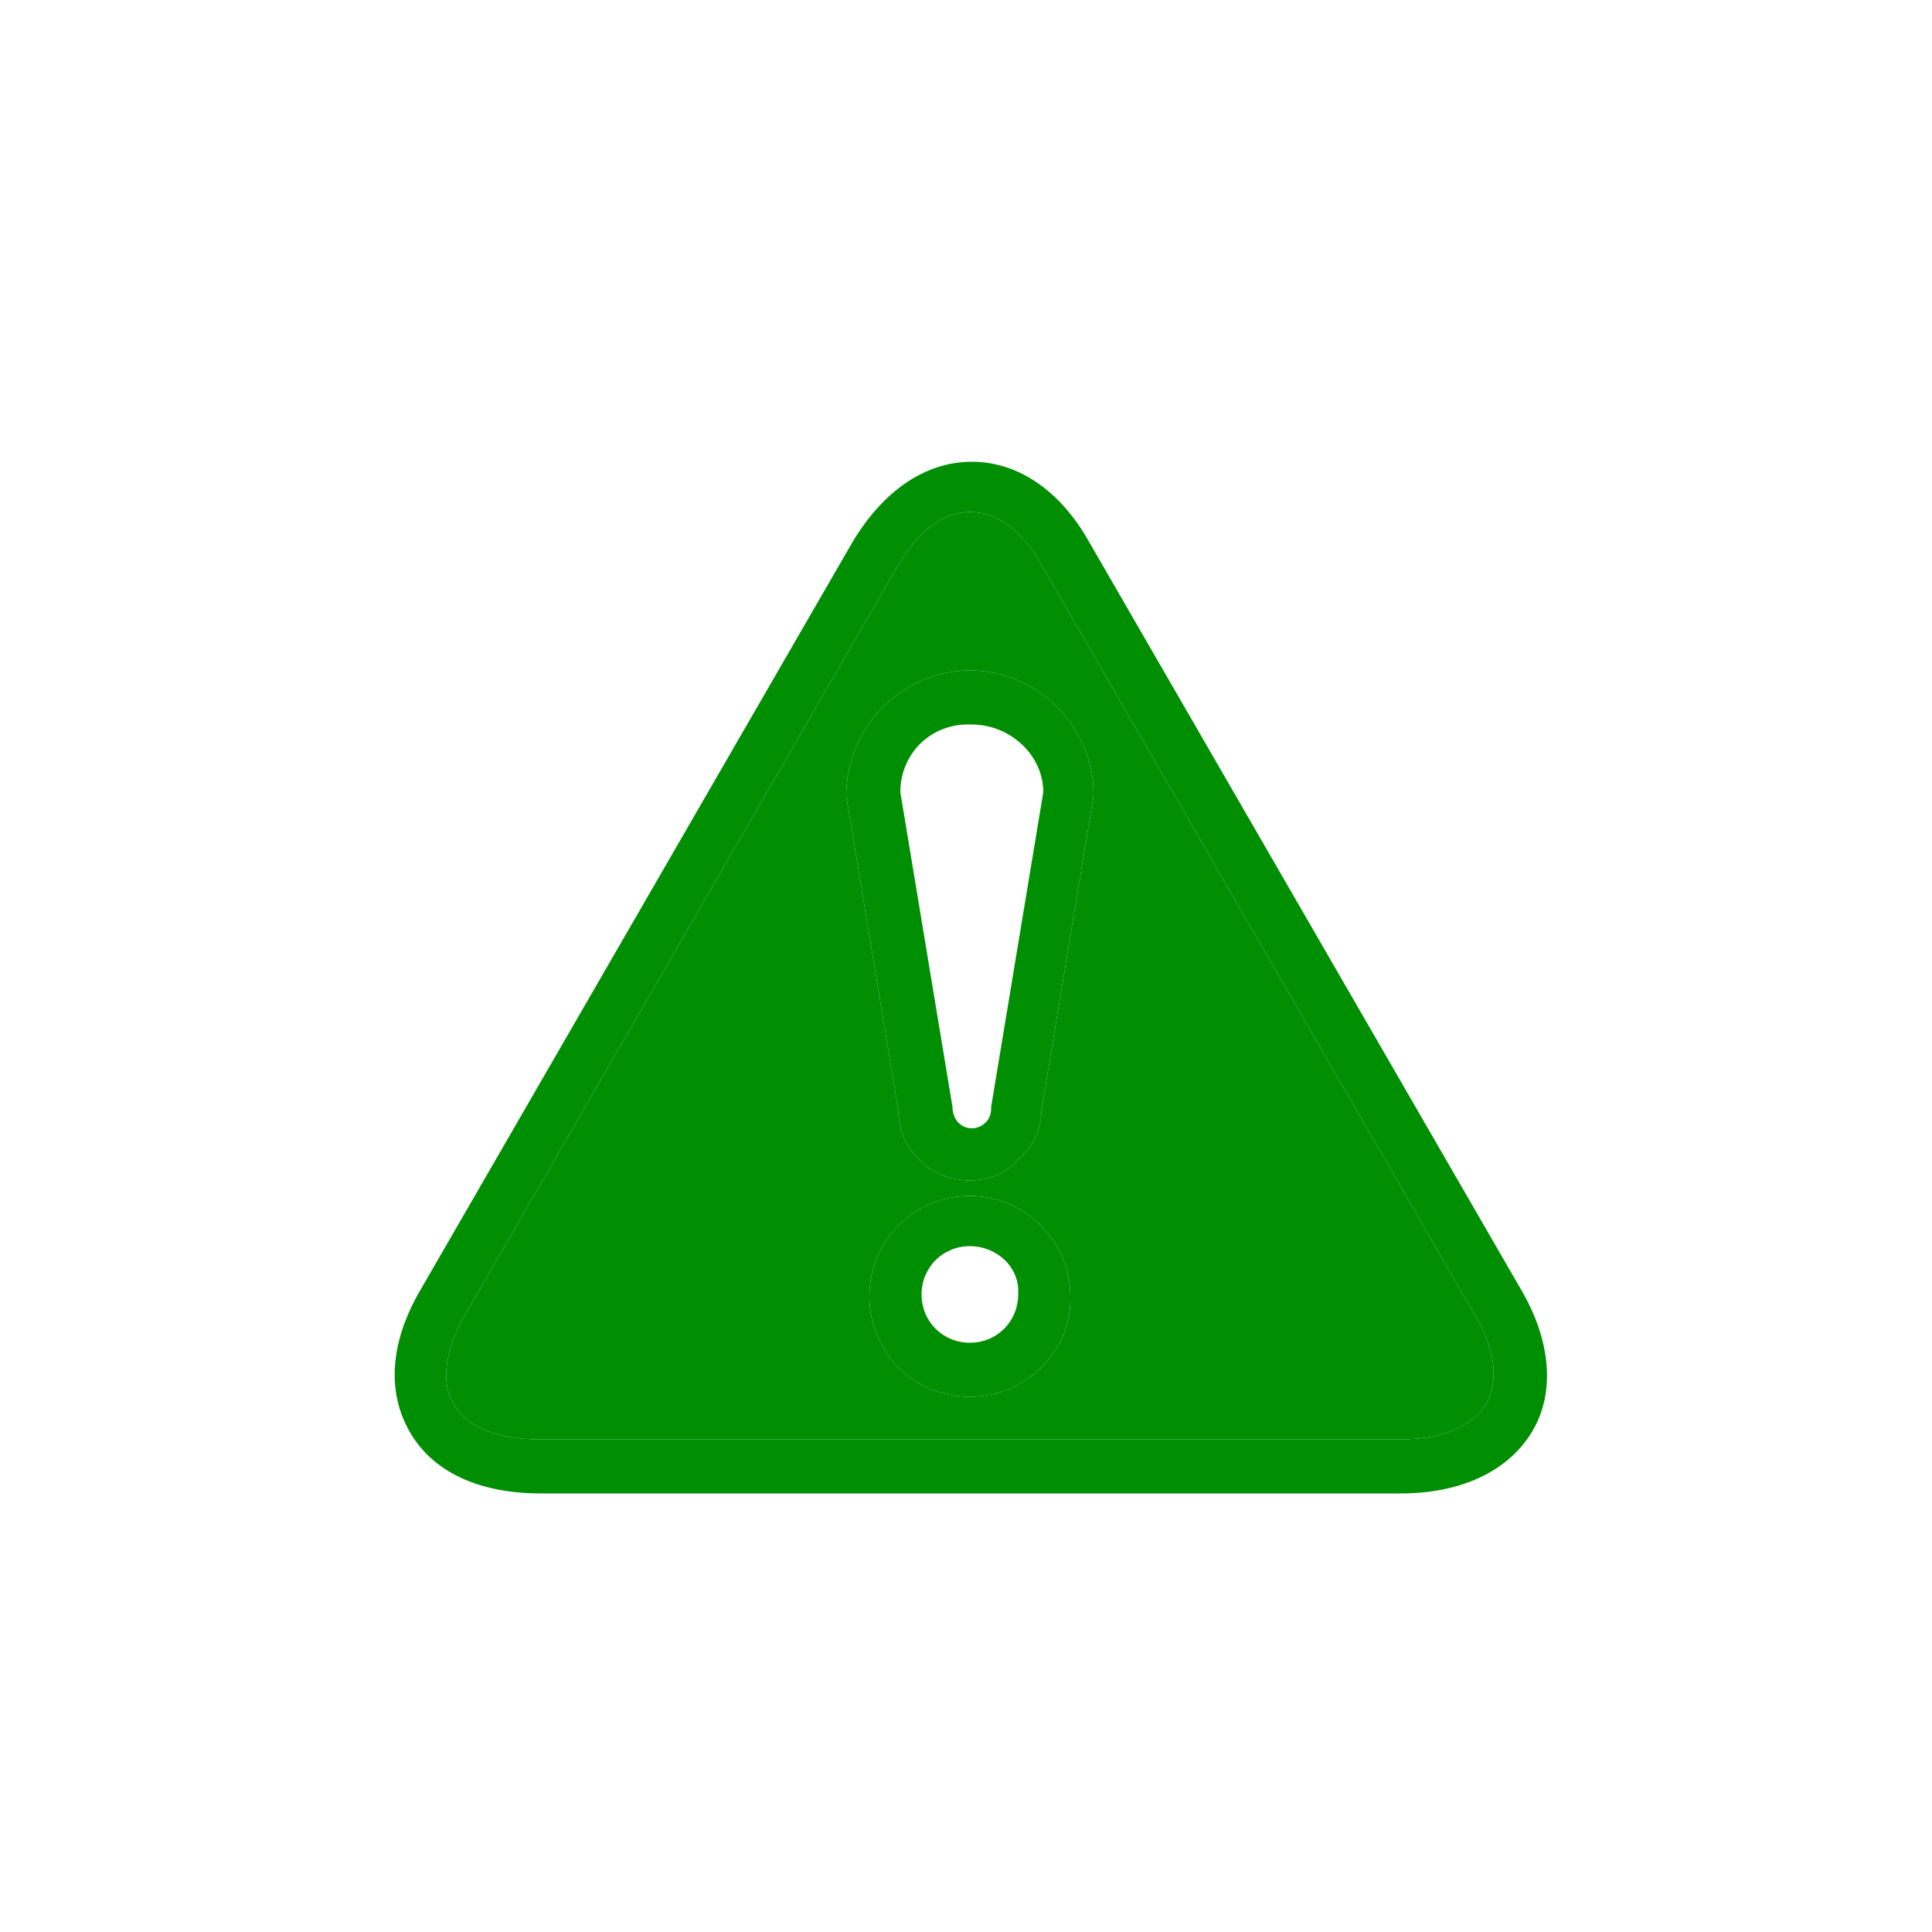
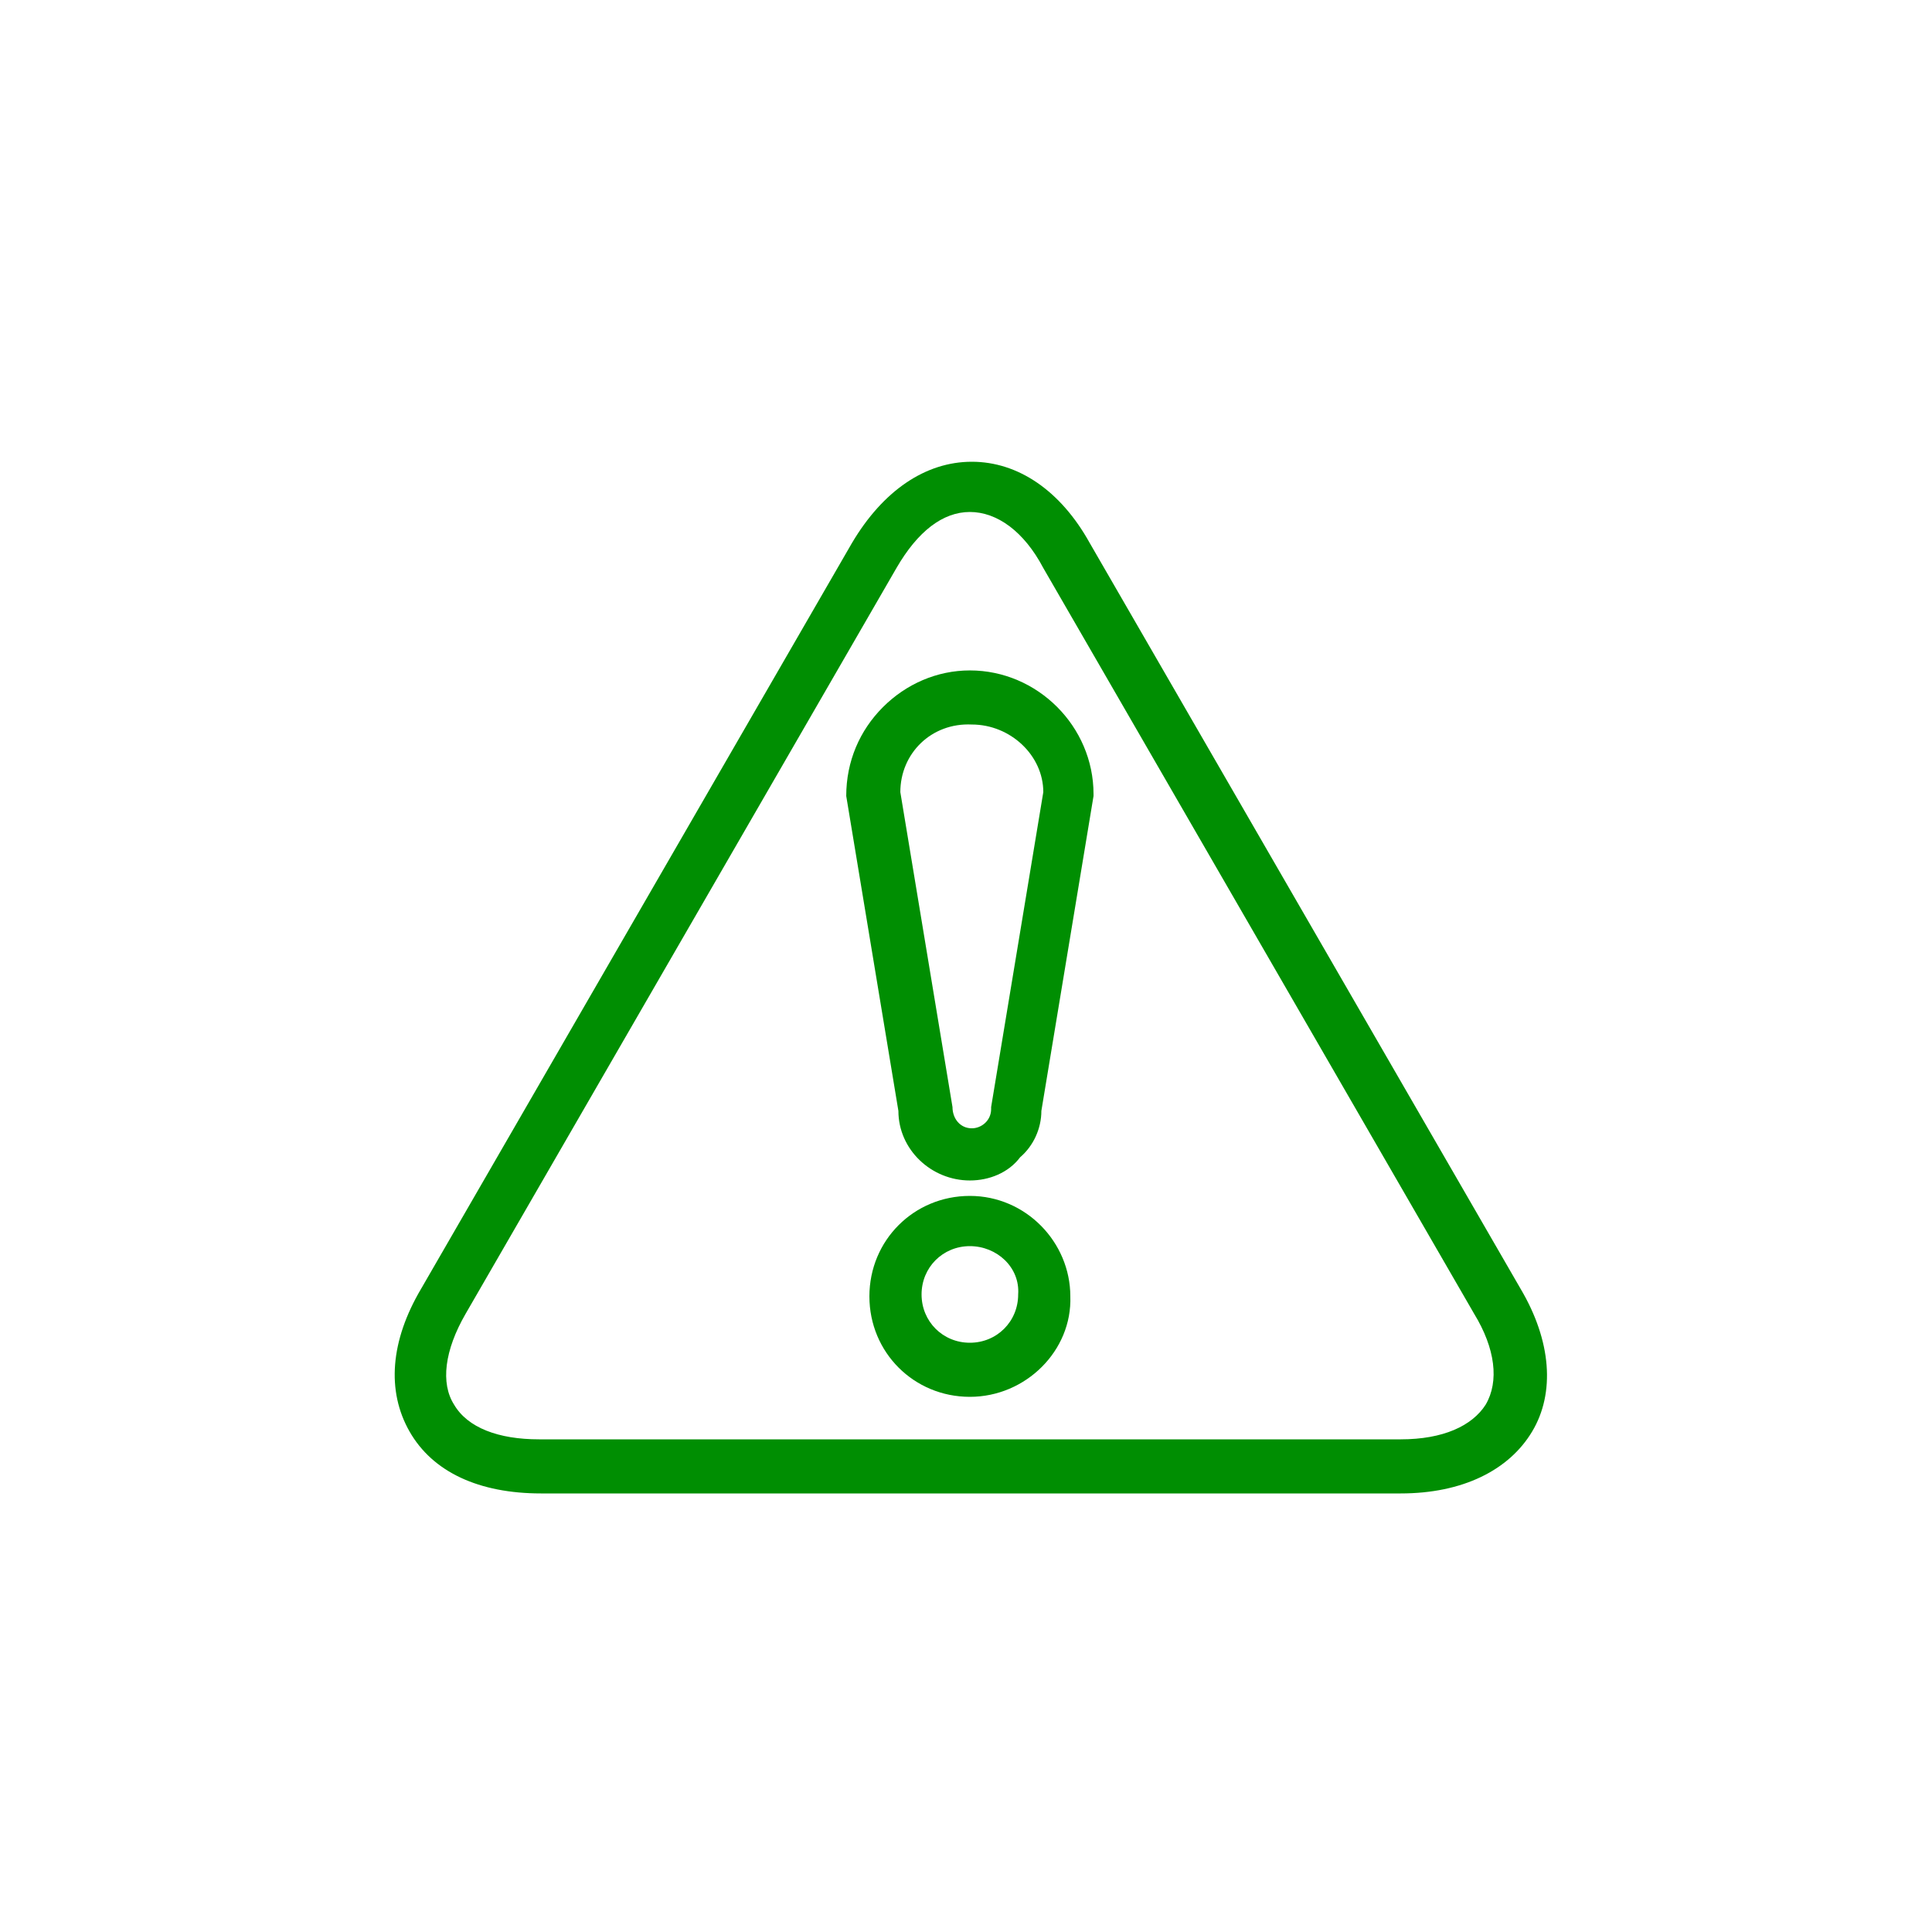
<svg xmlns="http://www.w3.org/2000/svg" width="100" height="100" viewBox="0 0 100 100" fill="none">
  <path fill-rule="evenodd" clip-rule="evenodd" d="M50.201 61.101C48.201 61.101 46.501 59.501 46.501 57.501L43.801 41.201C43.801 39.401 44.501 37.801 45.701 36.601C46.901 35.401 48.501 34.701 50.201 34.701C53.701 34.701 56.601 37.601 56.601 41.101V41.201L53.901 57.501C53.901 58.401 53.501 59.301 52.801 59.901C52.201 60.701 51.201 61.101 50.201 61.101ZM49.301 57.301L46.601 41.001C46.601 39.001 48.201 37.401 50.301 37.501C52.301 37.501 54.001 39.101 54.001 41.001L51.301 57.301V57.401C51.301 58.001 50.801 58.401 50.301 58.401C49.701 58.401 49.301 57.901 49.301 57.301Z" fill="#008E02" />
  <path d="M72.501 77.3H28.001C24.801 77.3 22.401 76.2 21.201 74.1C20.001 72 20.201 69.4 21.801 66.7L44.101 28.1C45.701 25.4 47.901 23.9 50.301 23.9C52.701 23.9 54.901 25.4 56.401 28.1L78.701 66.7C80.301 69.4 80.501 72.1 79.301 74.1C78.101 76.1 75.701 77.3 72.501 77.3ZM50.201 26.5C48.801 26.5 47.501 27.5 46.401 29.4L24.101 68C23.001 69.9 22.801 71.6 23.501 72.7C24.201 73.9 25.801 74.5 27.901 74.5H72.501C74.701 74.5 76.201 73.8 76.901 72.7C77.601 71.5 77.401 69.8 76.301 68L54.001 29.4C53.001 27.5 51.601 26.5 50.201 26.5Z" fill="#008E02" />
  <path fill-rule="evenodd" clip-rule="evenodd" d="M50.2 72.3C47.3 72.3 45 70 45 67.1C45 64.2 47.3 61.9 50.2 61.9C53.1 61.9 55.4 64.3 55.4 67.1C55.5 69.9 53.1 72.3 50.2 72.3ZM47.7 67C47.7 65.6 48.8 64.5 50.2 64.5C51.6 64.5 52.8 65.6 52.7 67C52.7 68.4 51.6 69.5 50.2 69.5C48.8 69.5 47.7 68.4 47.7 67Z" fill="#008E02" />
-   <path fill-rule="evenodd" clip-rule="evenodd" d="M50.201 26.5C48.801 26.5 47.501 27.5 46.401 29.4L24.101 68C23.001 69.9 22.801 71.6 23.501 72.7C24.201 73.9 25.801 74.5 27.901 74.5H72.501C74.701 74.5 76.201 73.8 76.901 72.7C77.601 71.5 77.401 69.8 76.301 68L54.001 29.4C53.001 27.5 51.601 26.5 50.201 26.5ZM45 67.1C45 70 47.3 72.3 50.2 72.3C53.1 72.3 55.5 69.9 55.4 67.1C55.4 64.3 53.1 61.9 50.2 61.9C47.3 61.9 45 64.2 45 67.1ZM46.501 57.501C46.501 59.501 48.201 61.101 50.201 61.101C51.201 61.101 52.201 60.701 52.801 59.901C53.501 59.301 53.901 58.401 53.901 57.501L56.601 41.201V41.101C56.601 37.601 53.701 34.701 50.201 34.701C48.501 34.701 46.901 35.401 45.701 36.601C44.501 37.801 43.801 39.401 43.801 41.201L46.501 57.501Z" fill="#008E02" />
</svg>